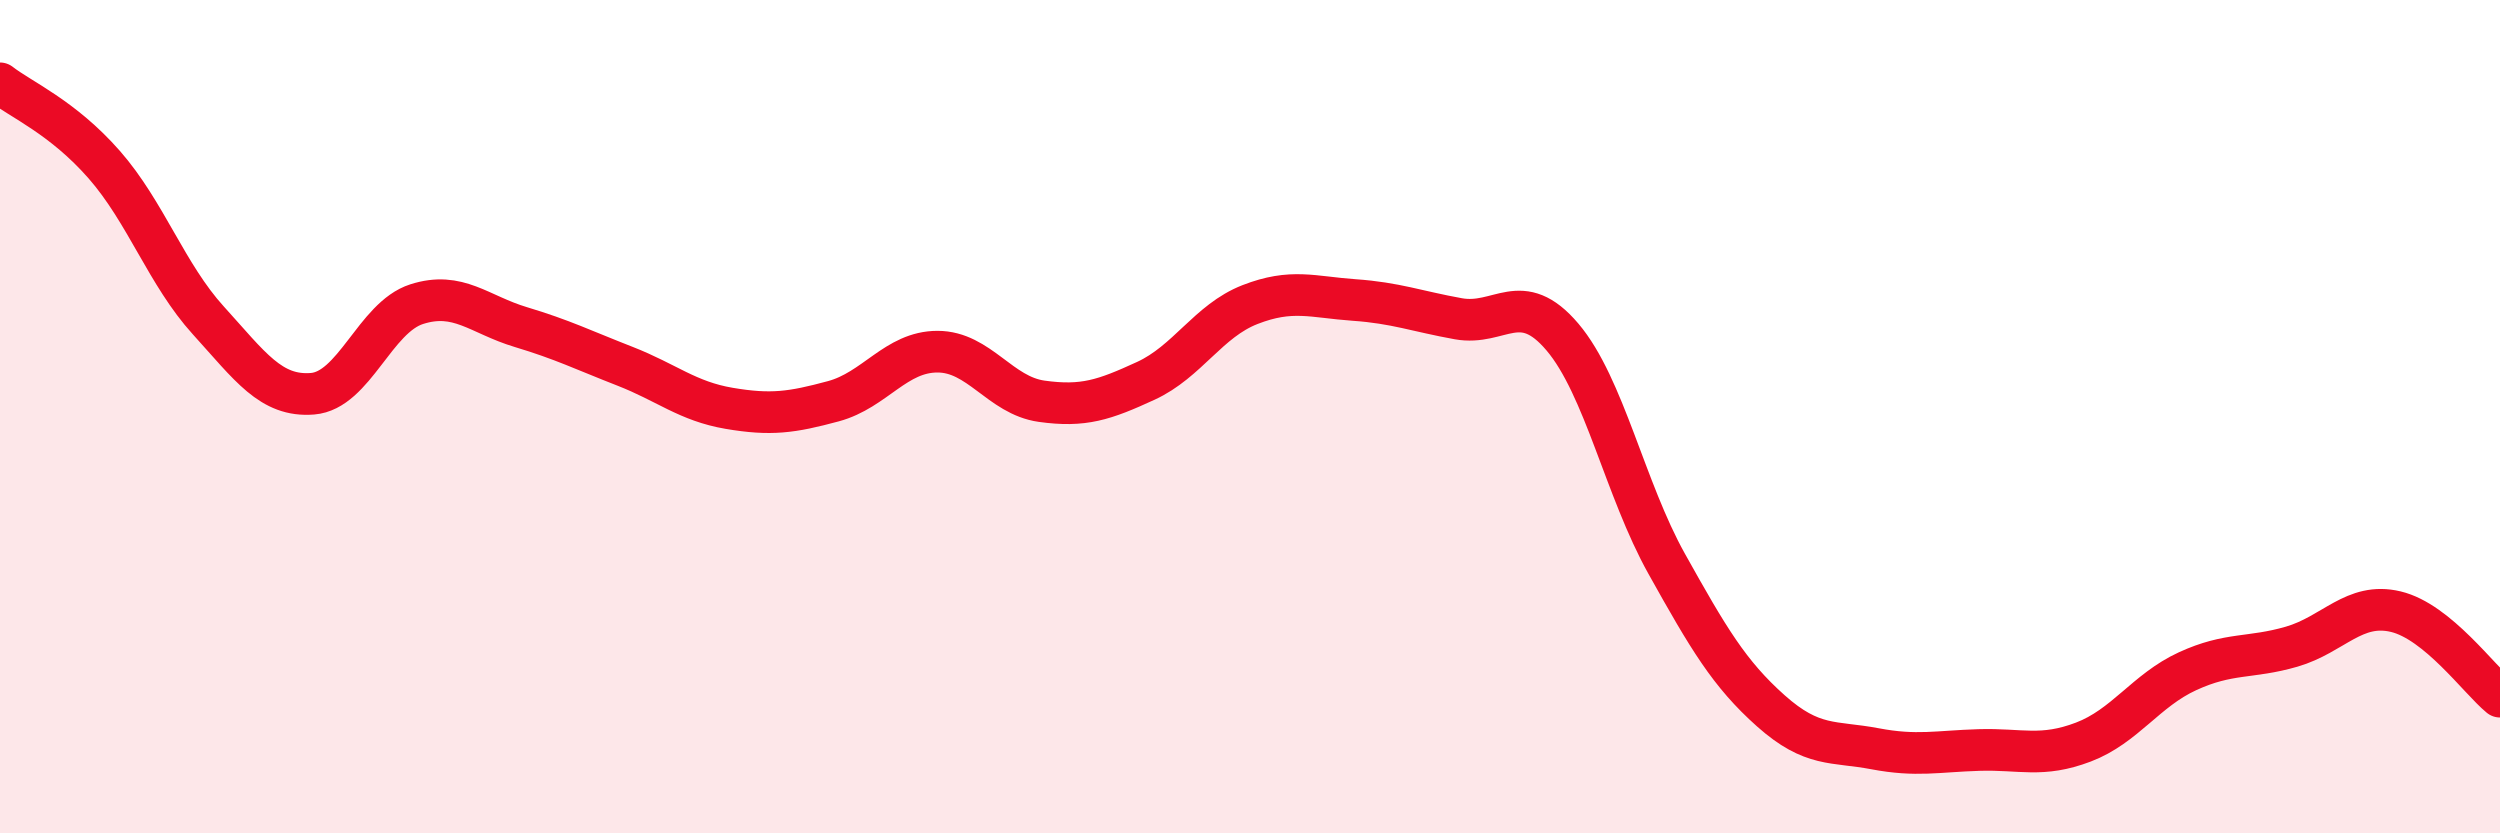
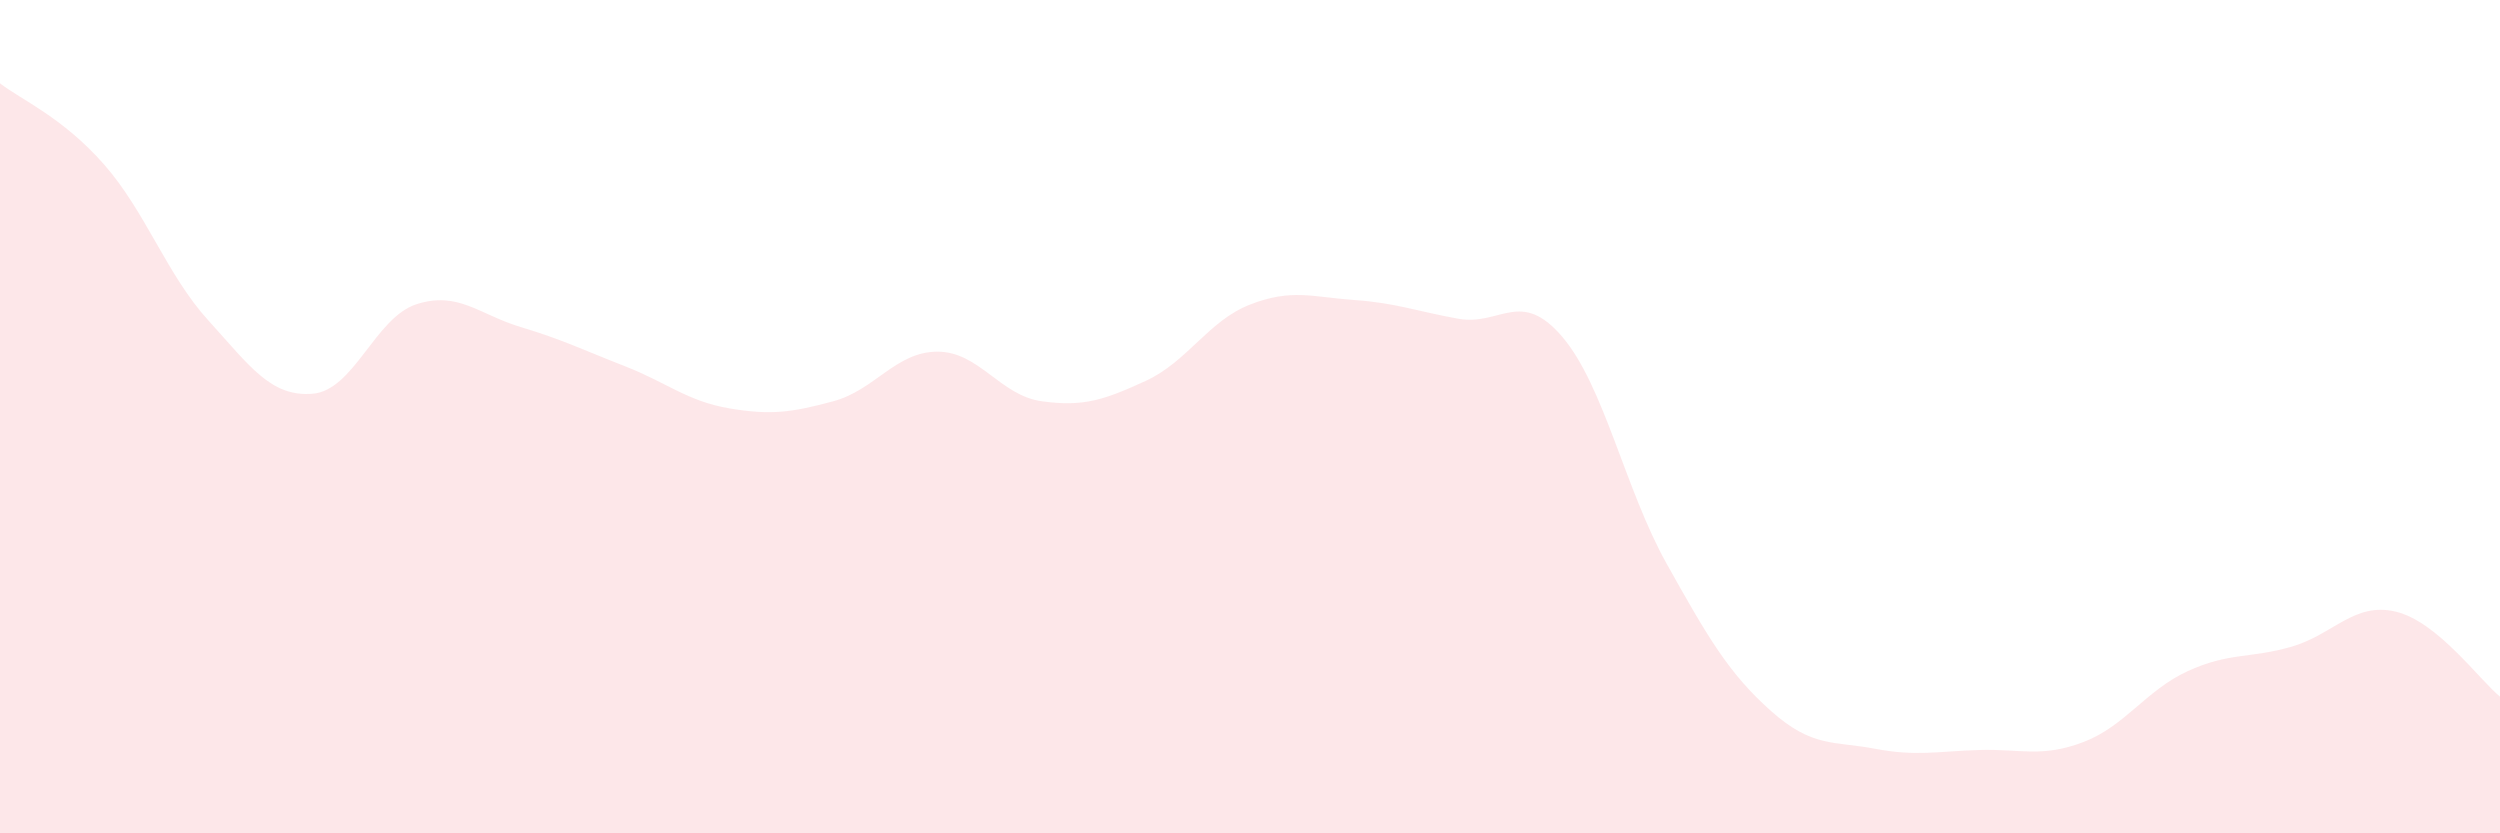
<svg xmlns="http://www.w3.org/2000/svg" width="60" height="20" viewBox="0 0 60 20">
  <path d="M 0,2 C 0.5,2.39 1.5,2.81 2.5,3.95 C 3.5,5.09 4,6.59 5,7.69 C 6,8.79 6.5,9.53 7.5,9.45 C 8.5,9.37 9,7.62 10,7.3 C 11,6.98 11.5,7.55 12.5,7.85 C 13.5,8.15 14,8.4 15,8.79 C 16,9.18 16.5,9.63 17.5,9.8 C 18.5,9.97 19,9.9 20,9.63 C 21,9.36 21.5,8.44 22.5,8.44 C 23.5,8.44 24,9.49 25,9.63 C 26,9.77 26.5,9.6 27.5,9.14 C 28.5,8.68 29,7.7 30,7.31 C 31,6.92 31.5,7.13 32.5,7.2 C 33.5,7.27 34,7.47 35,7.65 C 36,7.83 36.5,6.91 37.5,8.09 C 38.5,9.27 39,11.74 40,13.53 C 41,15.32 41.5,16.17 42.5,17.06 C 43.5,17.95 44,17.78 45,17.97 C 46,18.16 46.5,18.03 47.5,18 C 48.5,17.97 49,18.19 50,17.81 C 51,17.43 51.5,16.57 52.5,16.11 C 53.5,15.65 54,15.81 55,15.52 C 56,15.23 56.5,14.44 57.5,14.68 C 58.5,14.92 59.5,16.31 60,16.72L60 20L0 20Z" fill="#EB0A25" opacity="0.1" stroke-linecap="round" stroke-linejoin="round" />
-   <path d="M 0,2 C 0.5,2.39 1.5,2.81 2.5,3.95 C 3.5,5.09 4,6.59 5,7.69 C 6,8.79 6.5,9.53 7.5,9.45 C 8.5,9.37 9,7.62 10,7.3 C 11,6.98 11.5,7.55 12.5,7.85 C 13.5,8.15 14,8.4 15,8.79 C 16,9.18 16.5,9.63 17.5,9.8 C 18.5,9.97 19,9.9 20,9.63 C 21,9.36 21.5,8.44 22.5,8.44 C 23.5,8.44 24,9.49 25,9.63 C 26,9.77 26.5,9.6 27.5,9.14 C 28.5,8.68 29,7.7 30,7.31 C 31,6.92 31.5,7.13 32.5,7.2 C 33.5,7.27 34,7.47 35,7.65 C 36,7.83 36.5,6.91 37.5,8.09 C 38.5,9.27 39,11.74 40,13.53 C 41,15.32 41.5,16.17 42.5,17.06 C 43.5,17.95 44,17.78 45,17.97 C 46,18.16 46.5,18.03 47.5,18 C 48.5,17.97 49,18.19 50,17.81 C 51,17.43 51.5,16.57 52.5,16.11 C 53.5,15.65 54,15.81 55,15.52 C 56,15.23 56.5,14.44 57.5,14.68 C 58.5,14.92 59.5,16.31 60,16.72" stroke="#EB0A25" stroke-width="1" fill="none" stroke-linecap="round" stroke-linejoin="round" />
</svg>